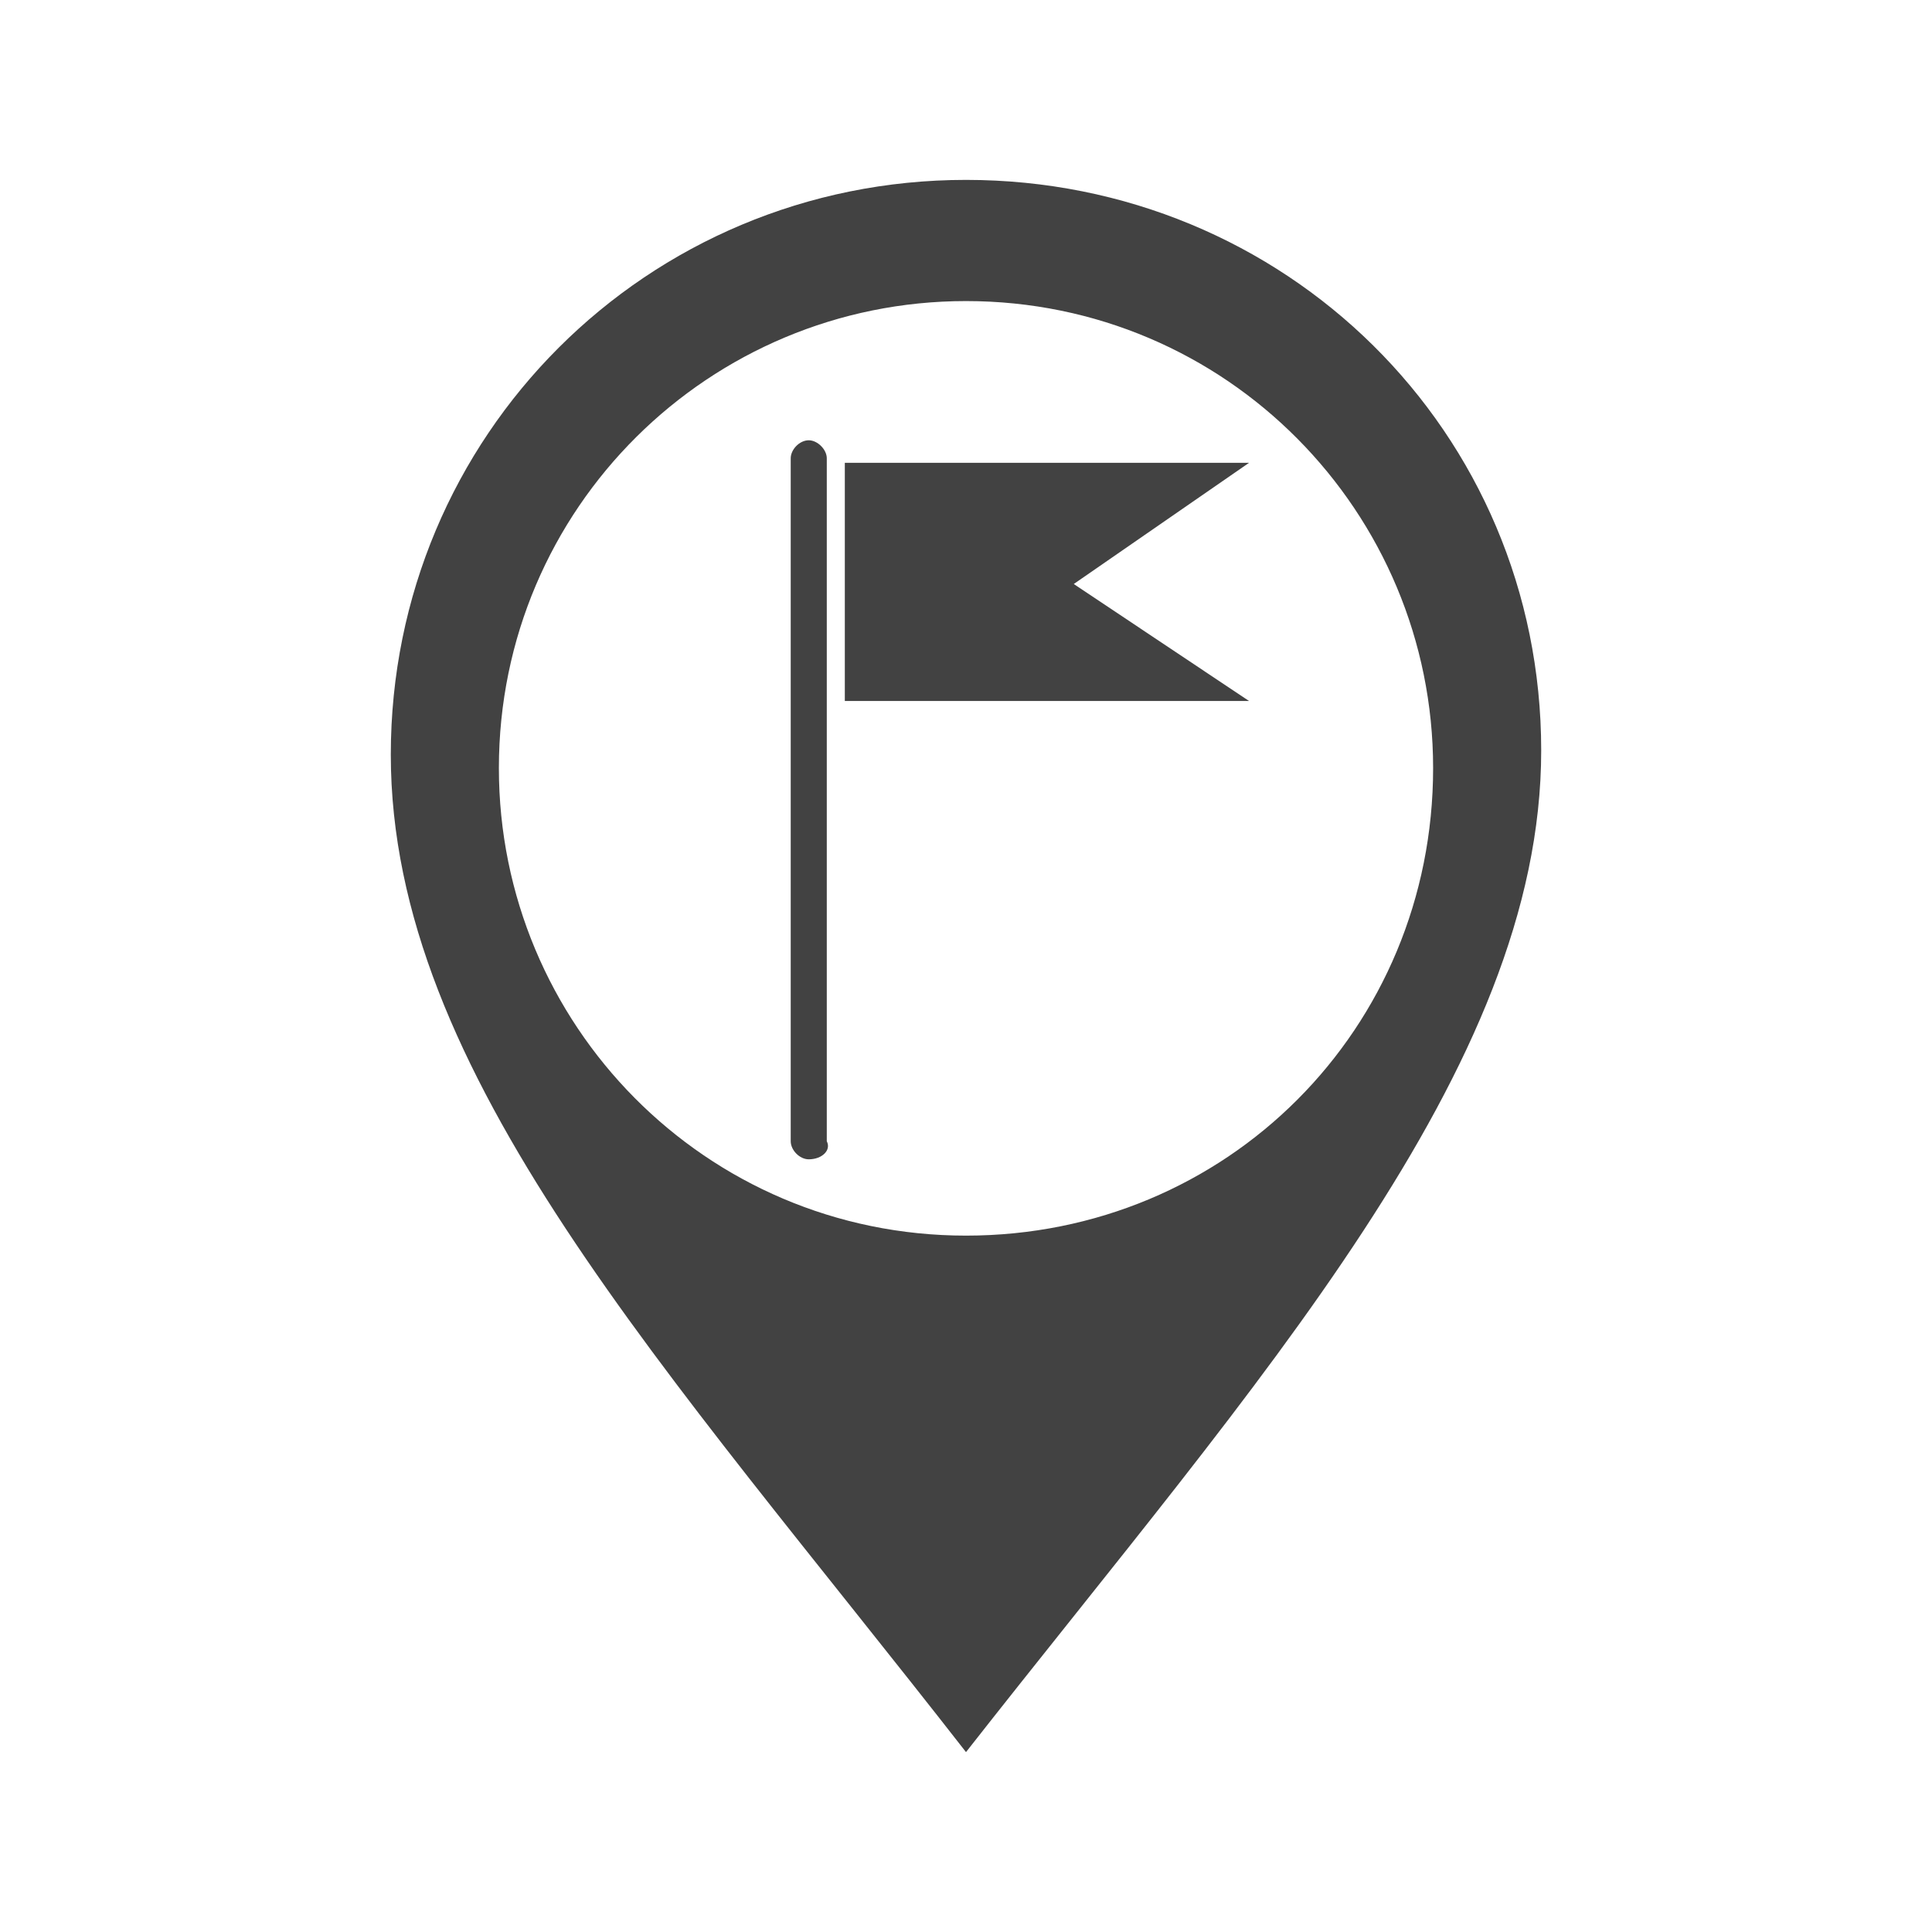
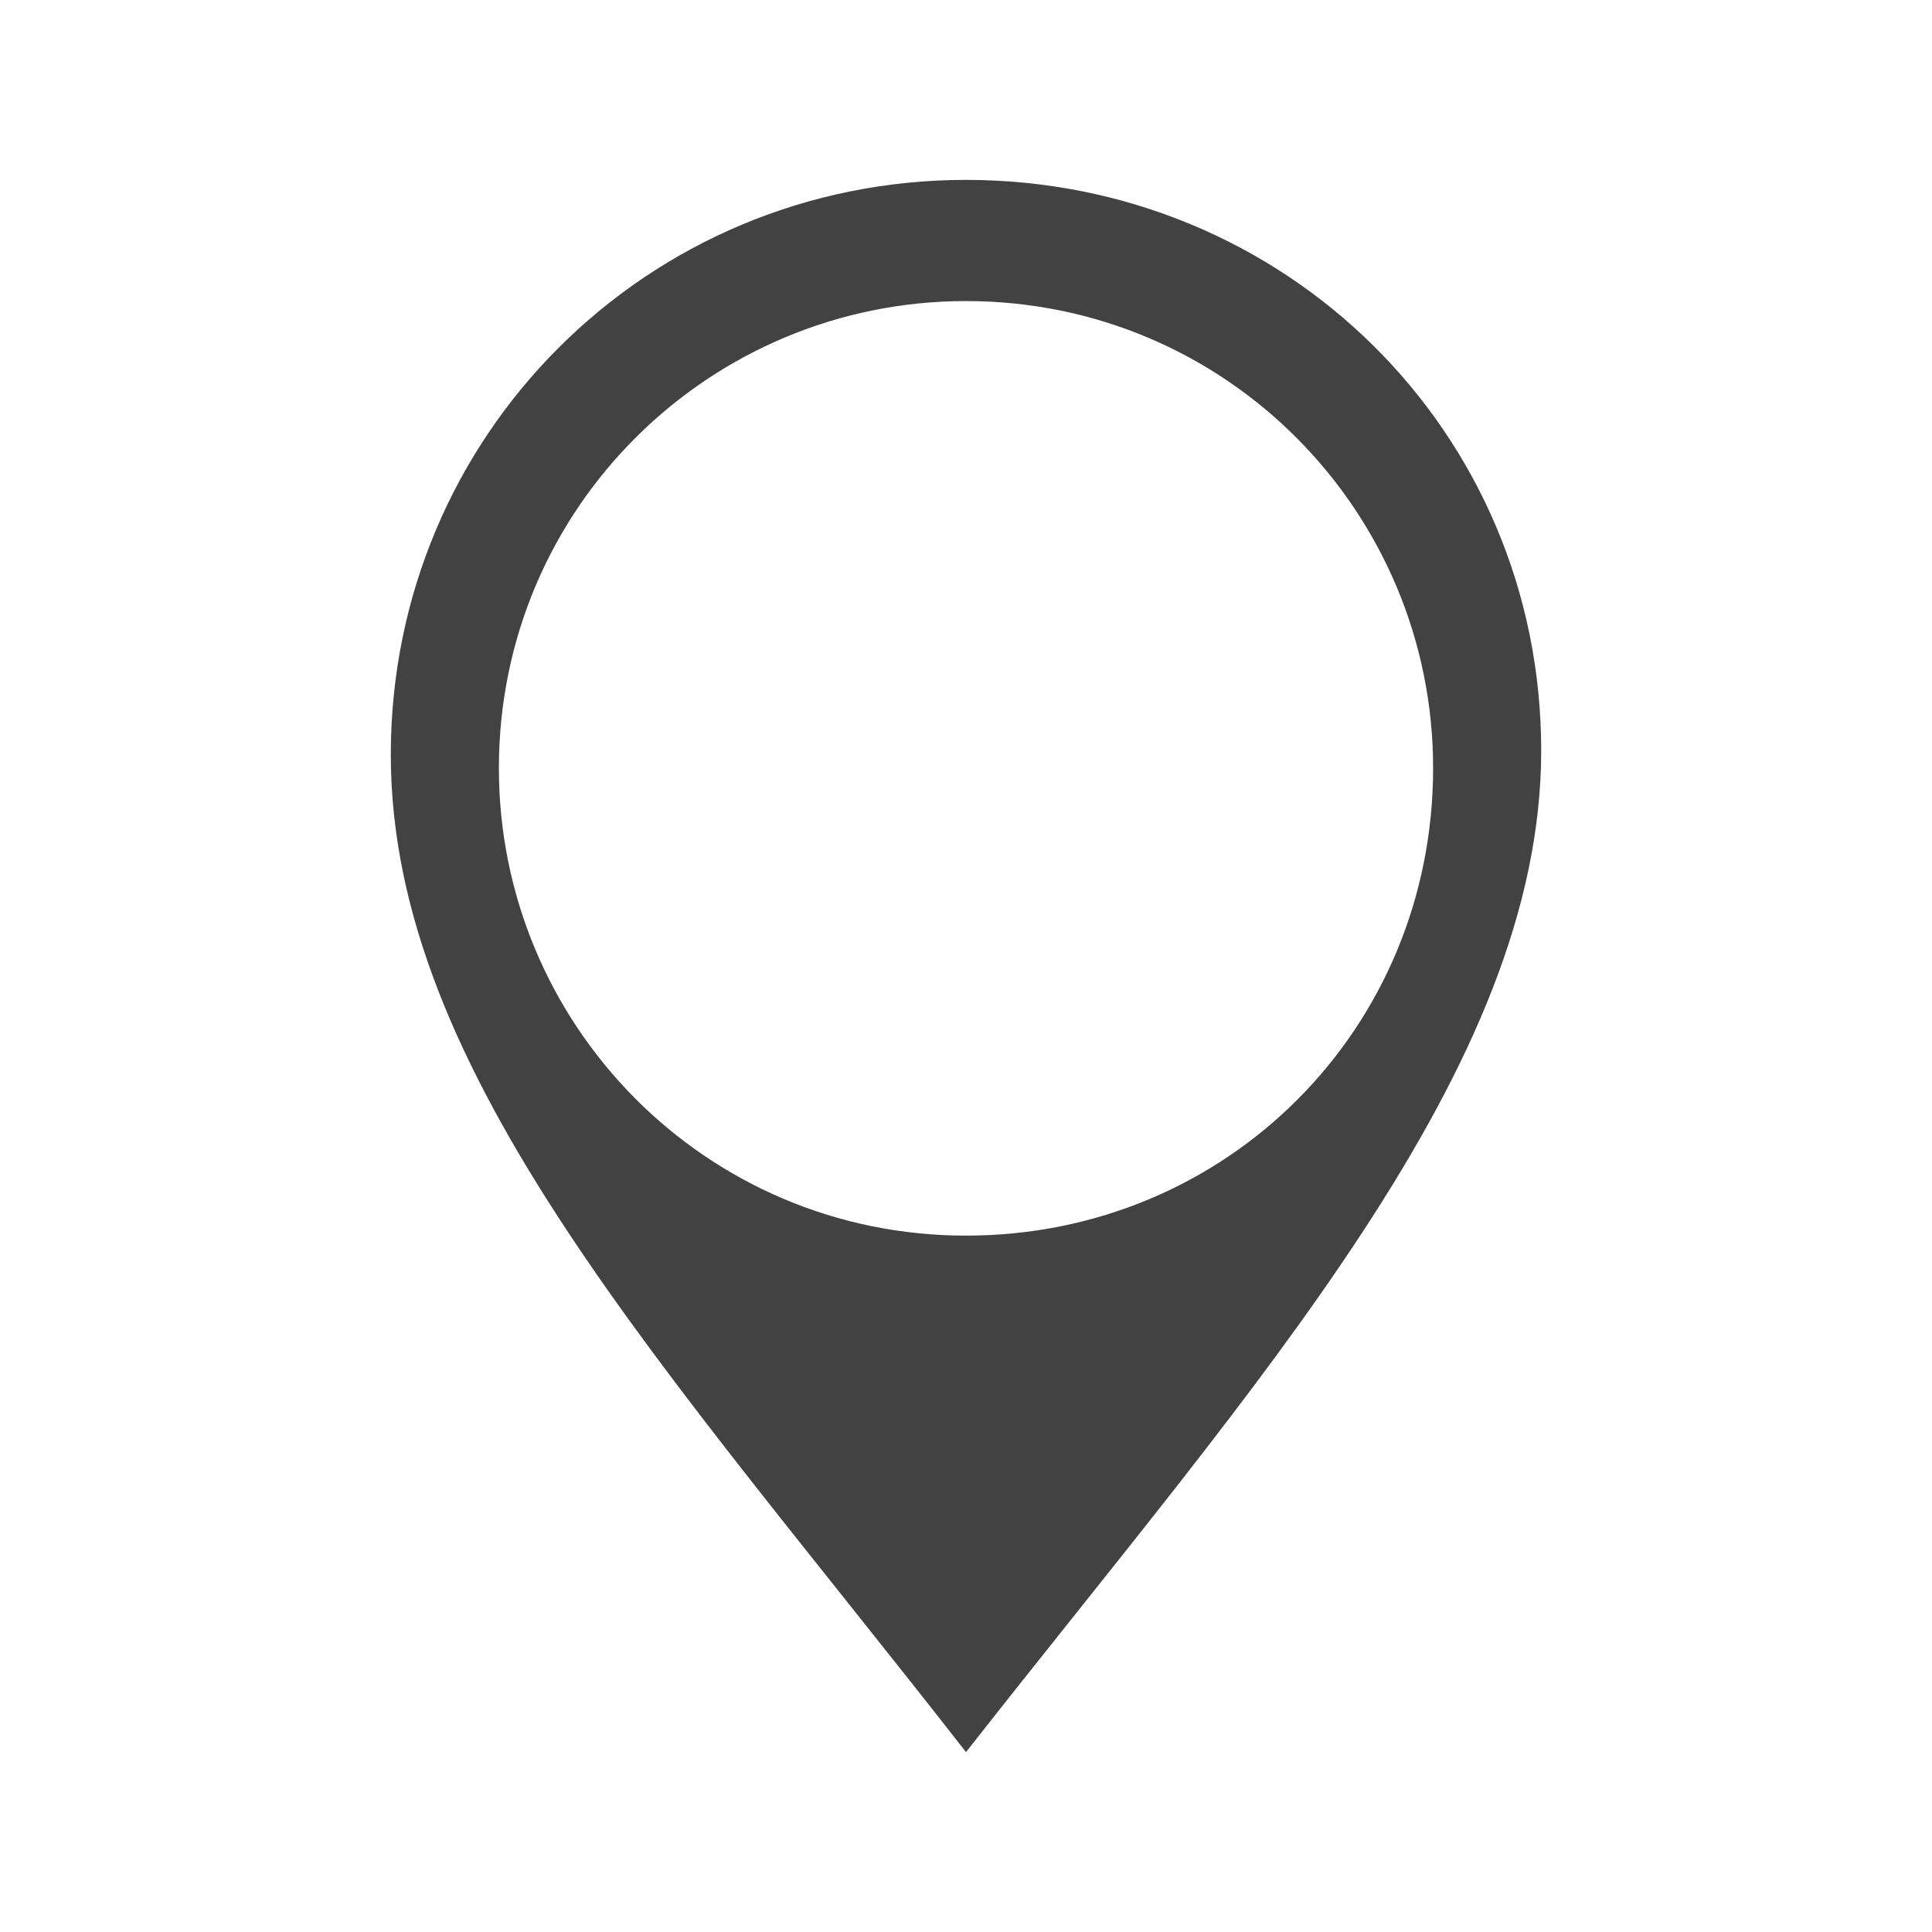
<svg xmlns="http://www.w3.org/2000/svg" width="18pt" height="18pt" viewBox="0 0 18 18" version="1.1">
  <g id="surface1">
    <path style=" stroke:none;fill-rule:nonzero;fill:rgb(66,66,66);fill-opacity:1;" d="M 9 1.676 C 6.027 1.676 3.641 4.059 3.641 7.031 C 3.641 10.004 6.195 12.727 9 16.324 C 11.723 12.852 14.359 9.961 14.359 6.992 C 14.359 4.02 11.973 1.676 9 1.676 Z M 9 11.512 C 6.57 11.512 4.648 9.543 4.648 7.156 C 4.648 4.73 6.613 2.805 9 2.805 C 11.43 2.805 13.352 4.773 13.352 7.156 C 13.352 9.586 11.43 11.512 9 11.512 Z M 9 11.512 " />
-     <path style=" stroke:none;fill-rule:nonzero;fill:rgb(66,66,66);fill-opacity:1;" d="M 7.535 10.801 C 7.449 10.801 7.367 10.715 7.367 10.633 L 7.367 4.27 C 7.367 4.188 7.449 4.102 7.535 4.102 C 7.617 4.102 7.703 4.188 7.703 4.27 L 7.703 10.633 C 7.746 10.715 7.66 10.801 7.535 10.801 Z M 7.535 10.801 " />
-     <path style=" stroke:none;fill-rule:nonzero;fill:rgb(66,66,66);fill-opacity:1;" d="M 11.637 6.531 L 7.871 6.531 L 7.871 4.312 L 11.637 4.312 L 10.004 5.441 Z M 11.637 6.531 " />
  </g>
</svg>